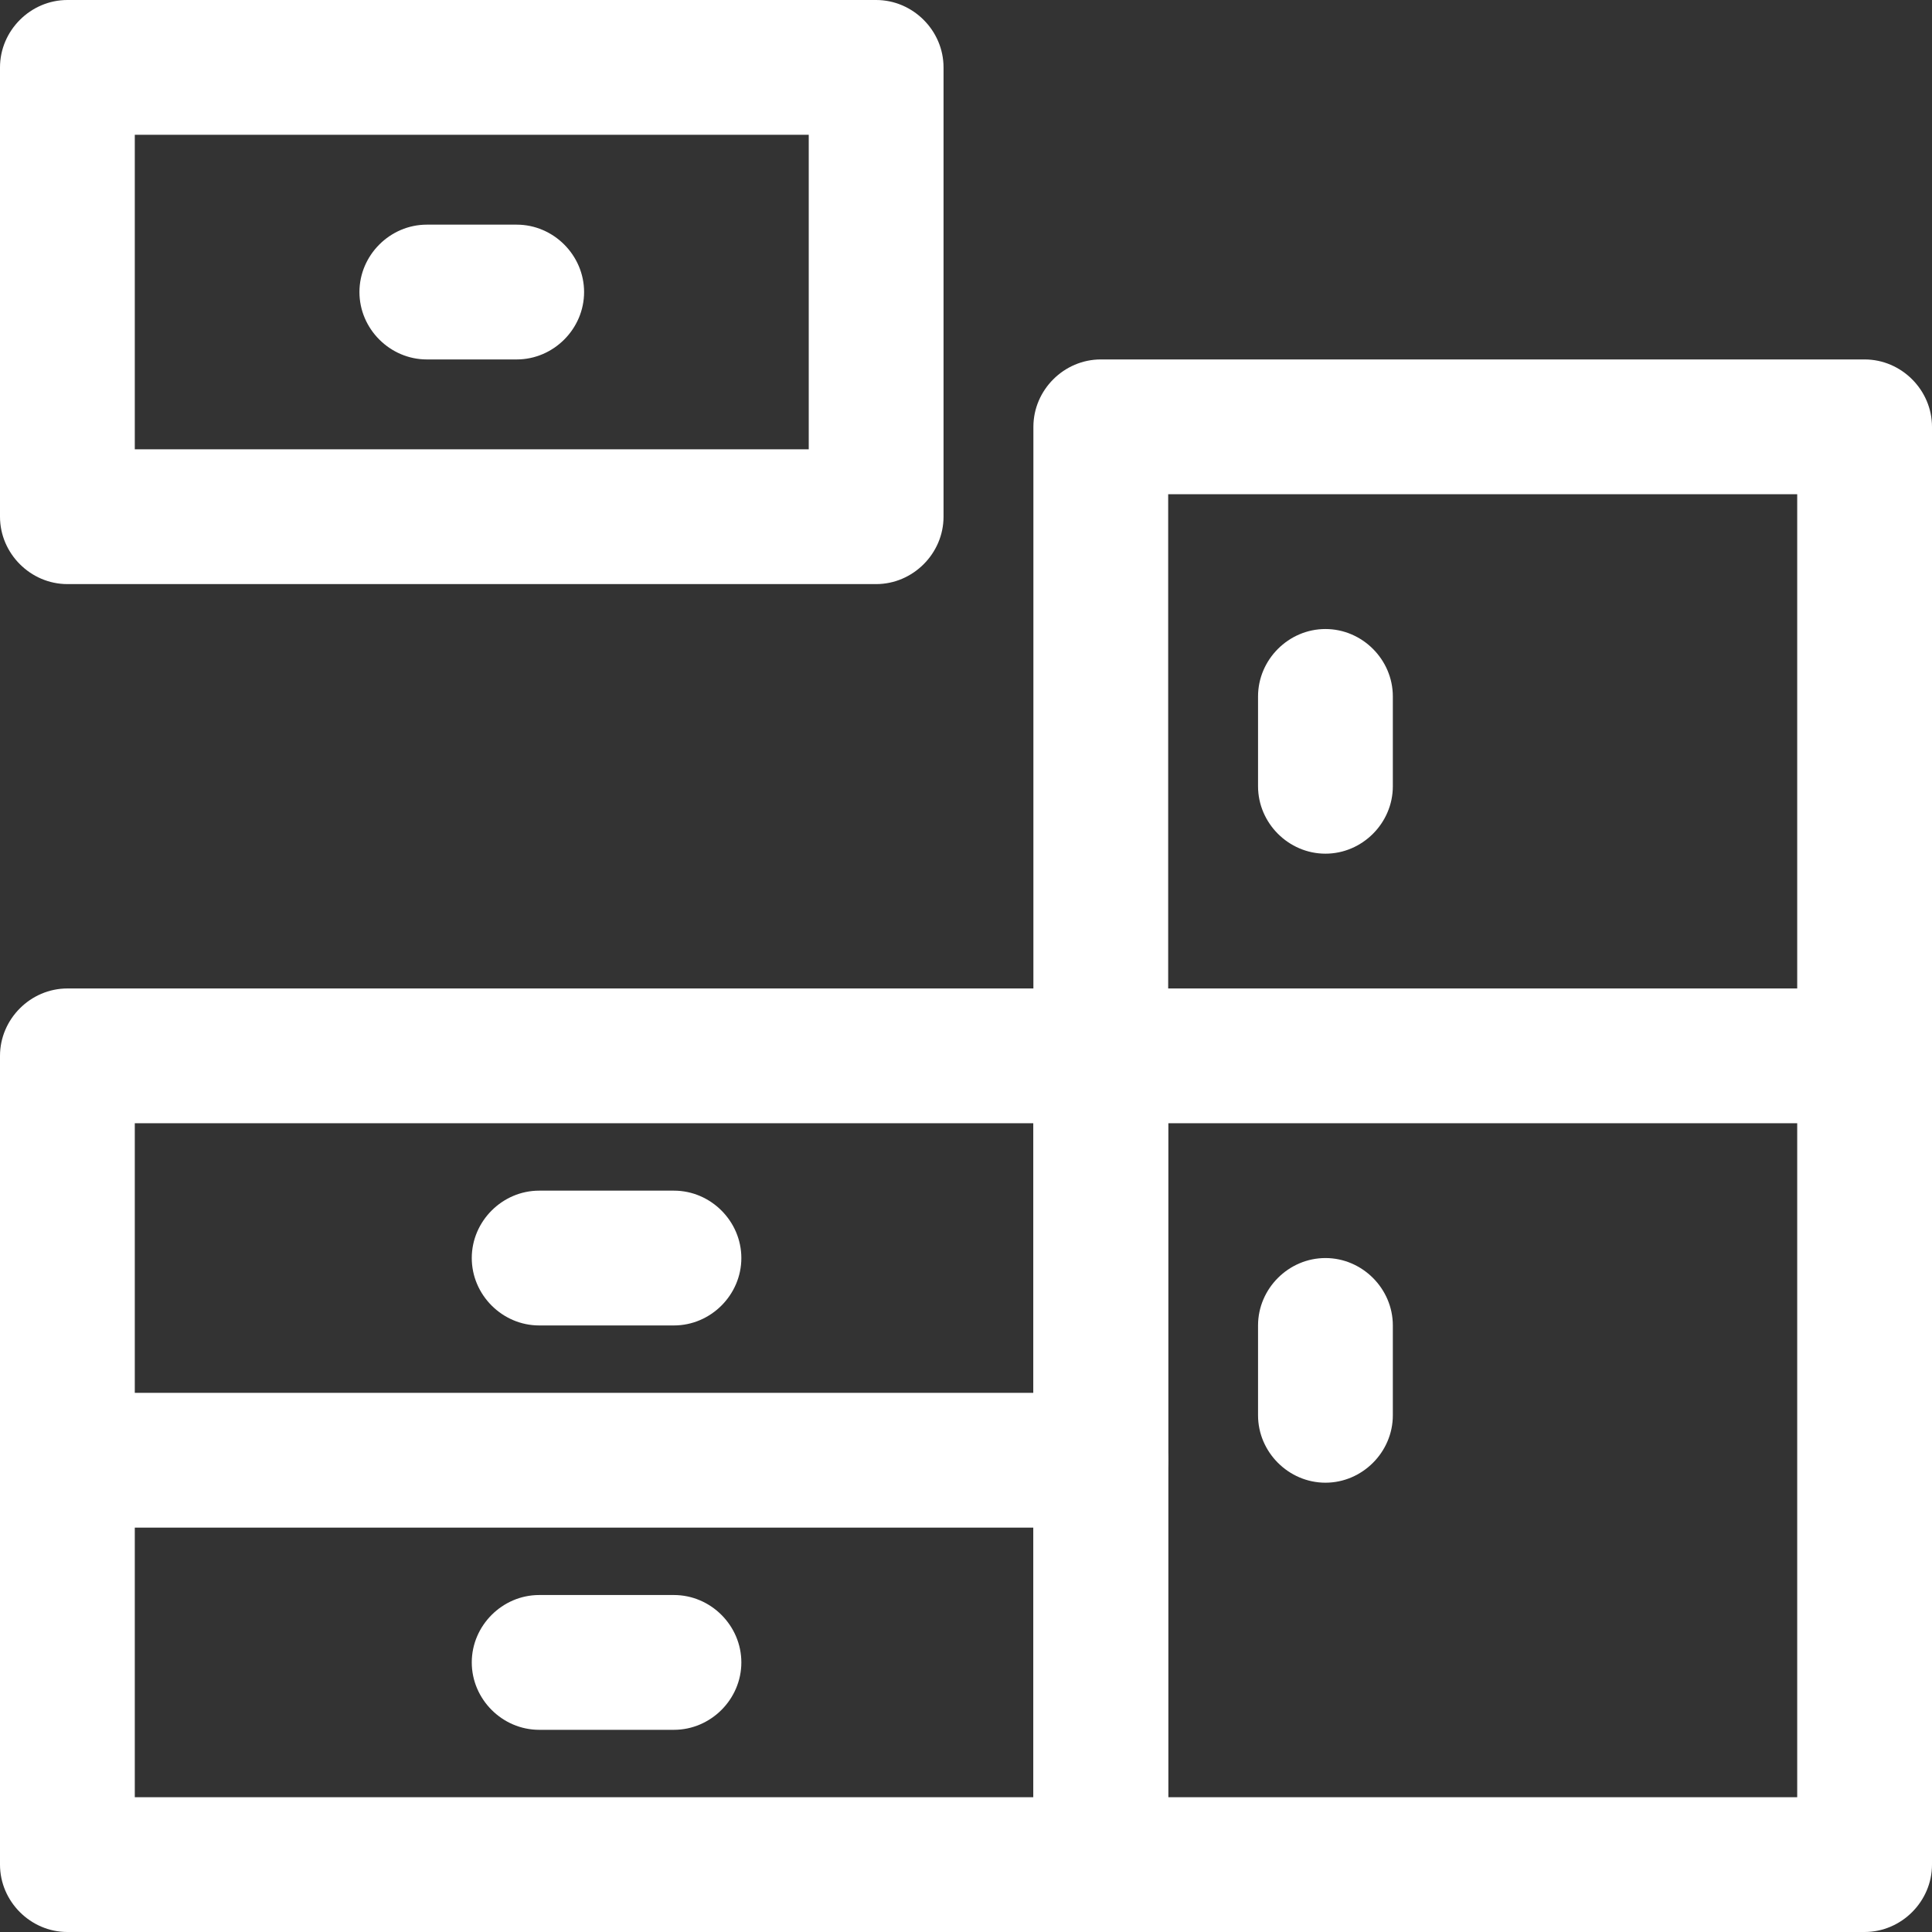
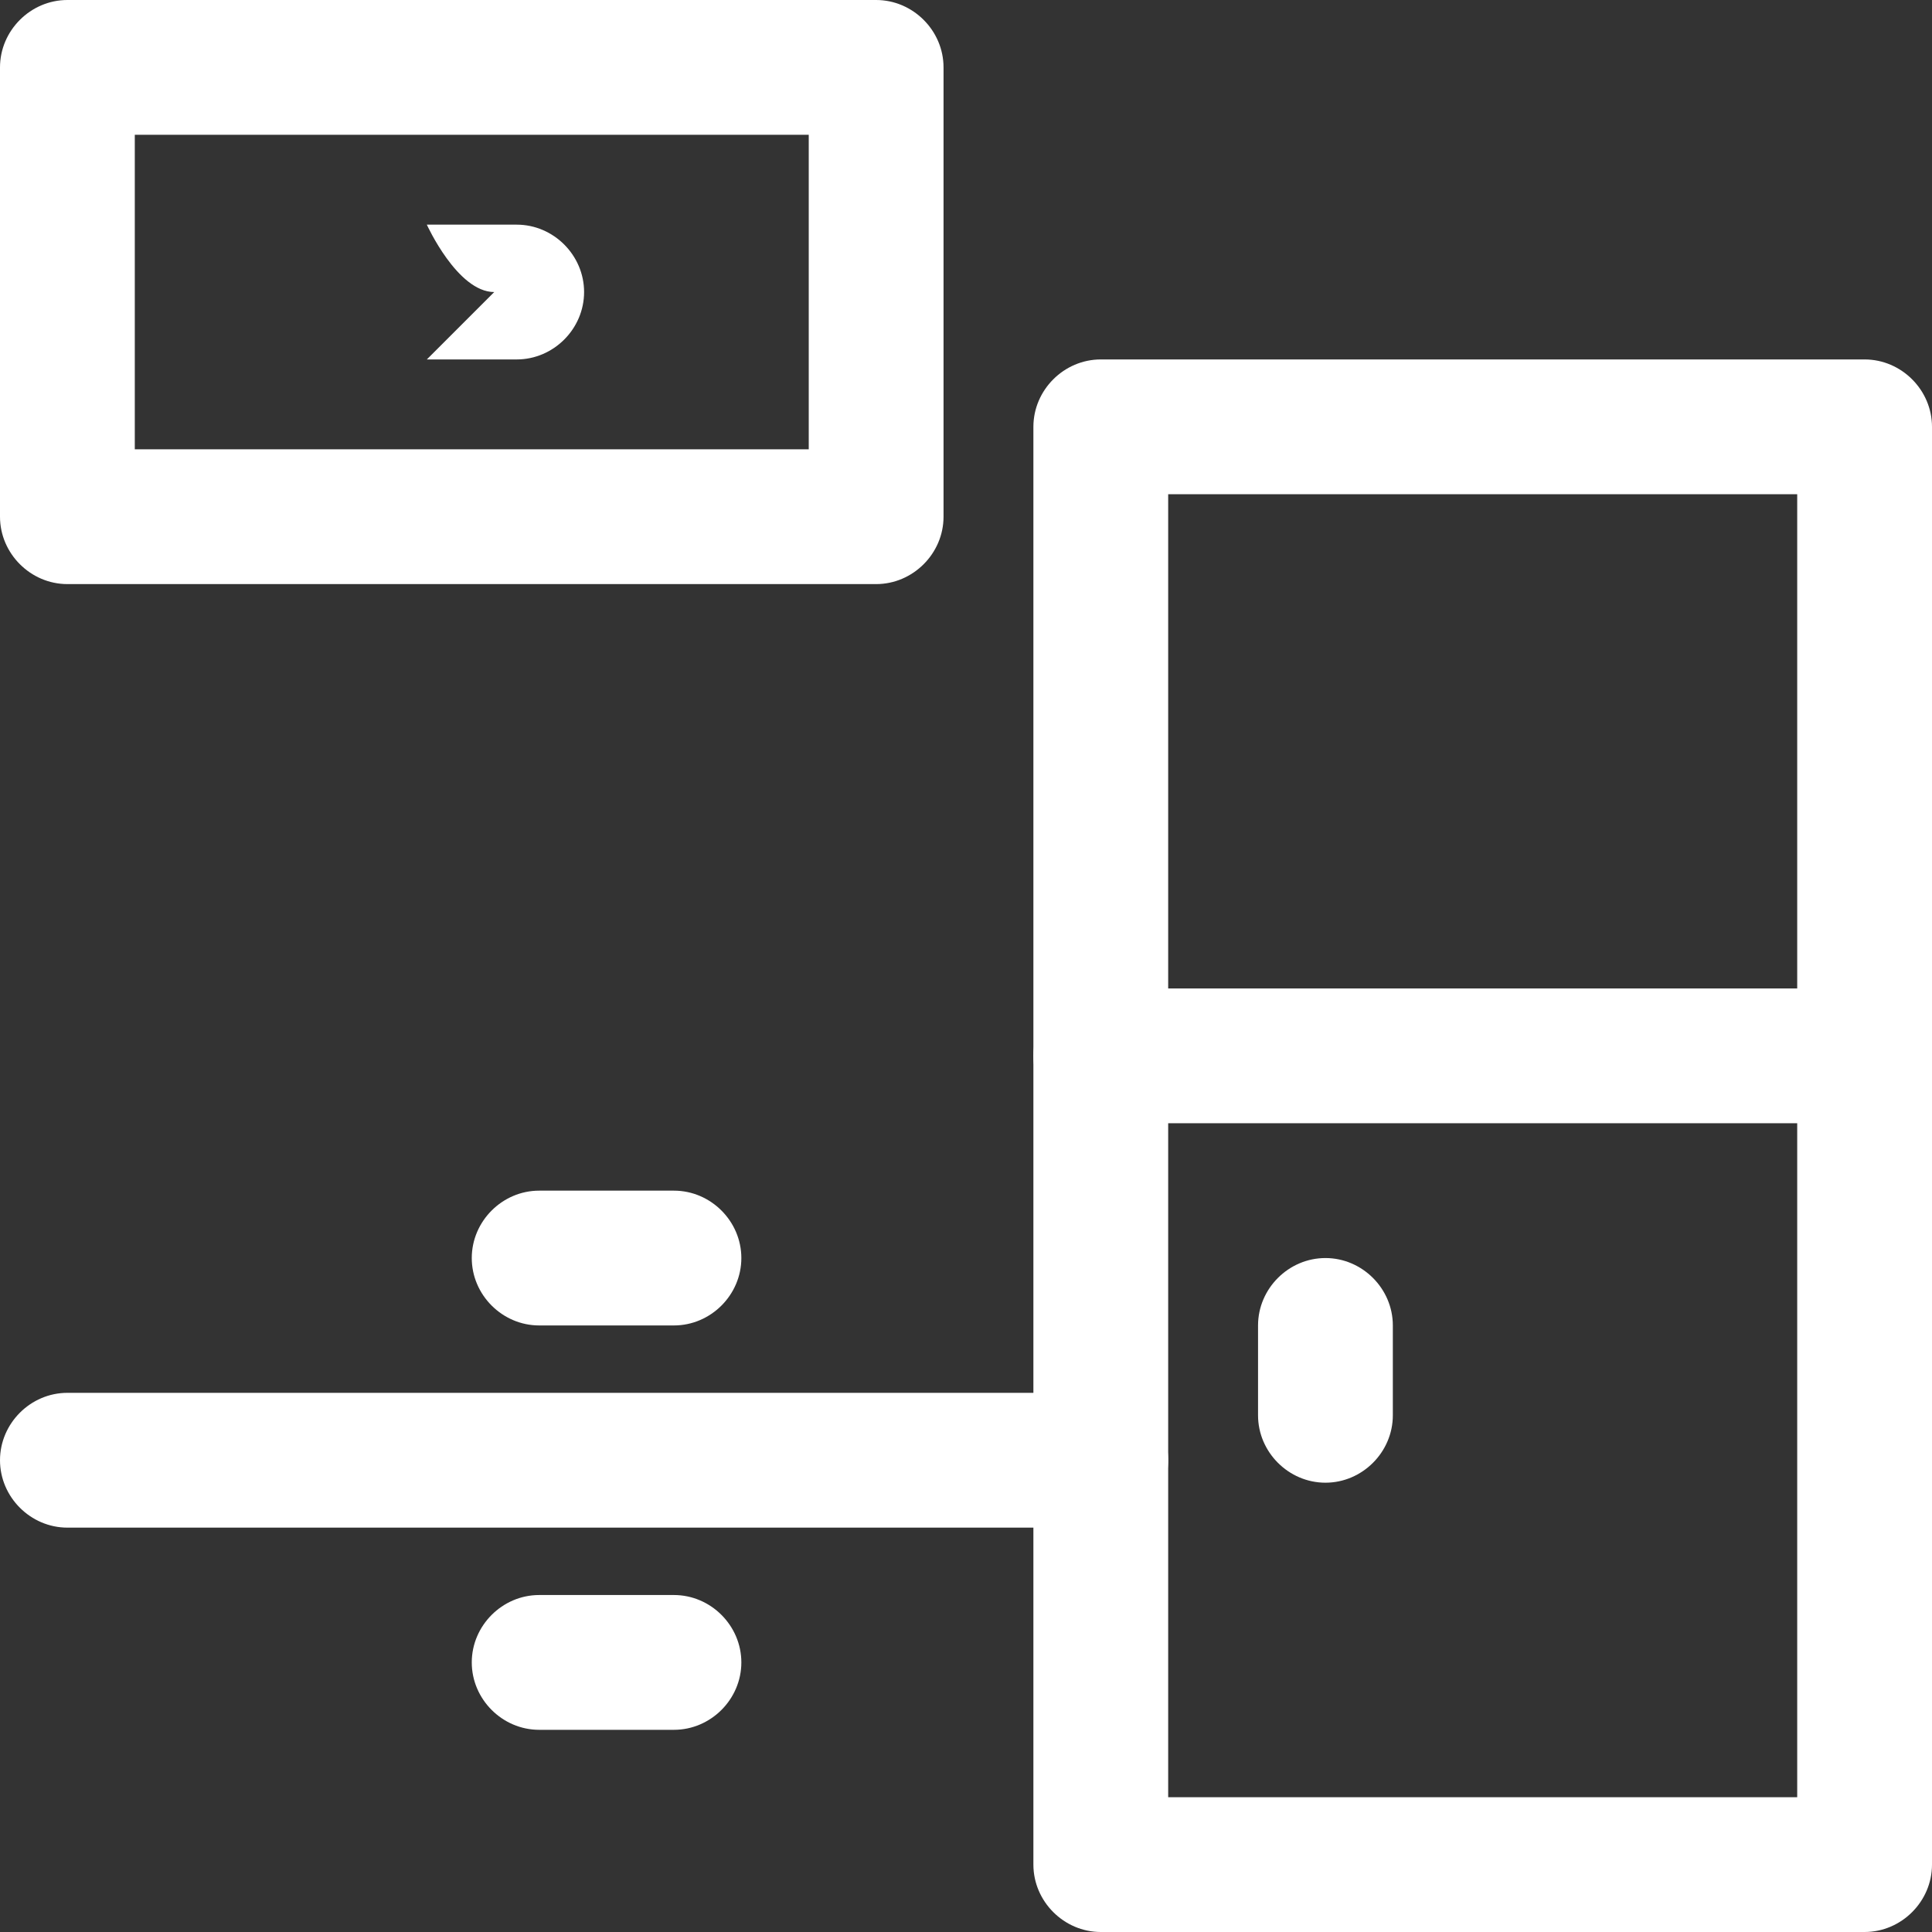
<svg xmlns="http://www.w3.org/2000/svg" id="Layer_2" data-name="Layer 2" viewBox="0 0 21.5 21.5">
  <rect x="0" y="0" width="21.5" height="21.5" fill="#333333" stroke="none" />
  <defs>
    <style>
      .cls-1 {
        fill: #fff;
        fill-rule: evenodd;
      }
    </style>
  </defs>
  <g id="Layer_1-2" data-name="Layer 1">
    <g>
-       <path class="cls-1" d="m13,11.75c0-.41-.34-.75-.75-.75H.75c-.41,0-.75.34-.75.75v9c0,.41.34.75.75.75h11.5c.41,0,.75-.34.75-.75v-9Zm-1.5.75v7.5H1.5v-7.5h10Z" />
      <path class="cls-1" d="m20.75,21.5c.41,0,.75-.34.75-.75V4.75c0-.41-.34-.75-.75-.75h-8.5c-.41,0-.75.34-.75.75v16c0,.41.34.75.75.75h8.5Zm-.75-1.5h-7V5.5h7v14.5Z" />
      <path class="cls-1" d="m10.5.75c0-.41-.34-.75-.75-.75H.75c-.41,0-.75.34-.75.75v5c0,.41.34.75.75.75h9c.41,0,.75-.34.75-.75V.75Zm-1.5.75v3.5H1.5V1.5h7.5Z" />
      <path class="cls-1" d="m12.25,15.5H.75c-.41,0-.75.34-.75.75s.34.75.75.75h11.5c.41,0,.75-.34.75-.75s-.34-.75-.75-.75Z" />
      <path class="cls-1" d="m20.75,11h-8.5c-.41,0-.75.34-.75.75s.34.75.75.75h8.5c.41,0,.75-.34.75-.75s-.34-.75-.75-.75Z" />
-       <path class="cls-1" d="m4.75,4h1c.41,0,.75-.34.75-.75s-.34-.75-.75-.75h-1c-.41,0-.75.34-.75.75s.34.75.75.75Z" />
-       <path class="cls-1" d="m15.5,8.75v-1c0-.41-.34-.75-.75-.75s-.75.34-.75.75v1c0,.41.34.75.75.75s.75-.34.75-.75Z" />
+       <path class="cls-1" d="m4.75,4h1c.41,0,.75-.34.75-.75s-.34-.75-.75-.75h-1s.34.75.75.75Z" />
      <path class="cls-1" d="m15.5,15.75v-1c0-.41-.34-.75-.75-.75s-.75.34-.75.75v1c0,.41.34.75.75.75s.75-.34.75-.75Z" />
      <path class="cls-1" d="m7.5,13.25h-1.5c-.41,0-.75.34-.75.75s.34.75.75.75h1.5c.41,0,.75-.34.75-.75s-.34-.75-.75-.75Z" />
      <path class="cls-1" d="m7.5,17.75h-1.5c-.41,0-.75.34-.75.75s.34.75.75.75h1.5c.41,0,.75-.34.75-.75s-.34-.75-.75-.75Z" />
    </g>
  </g>
</svg>